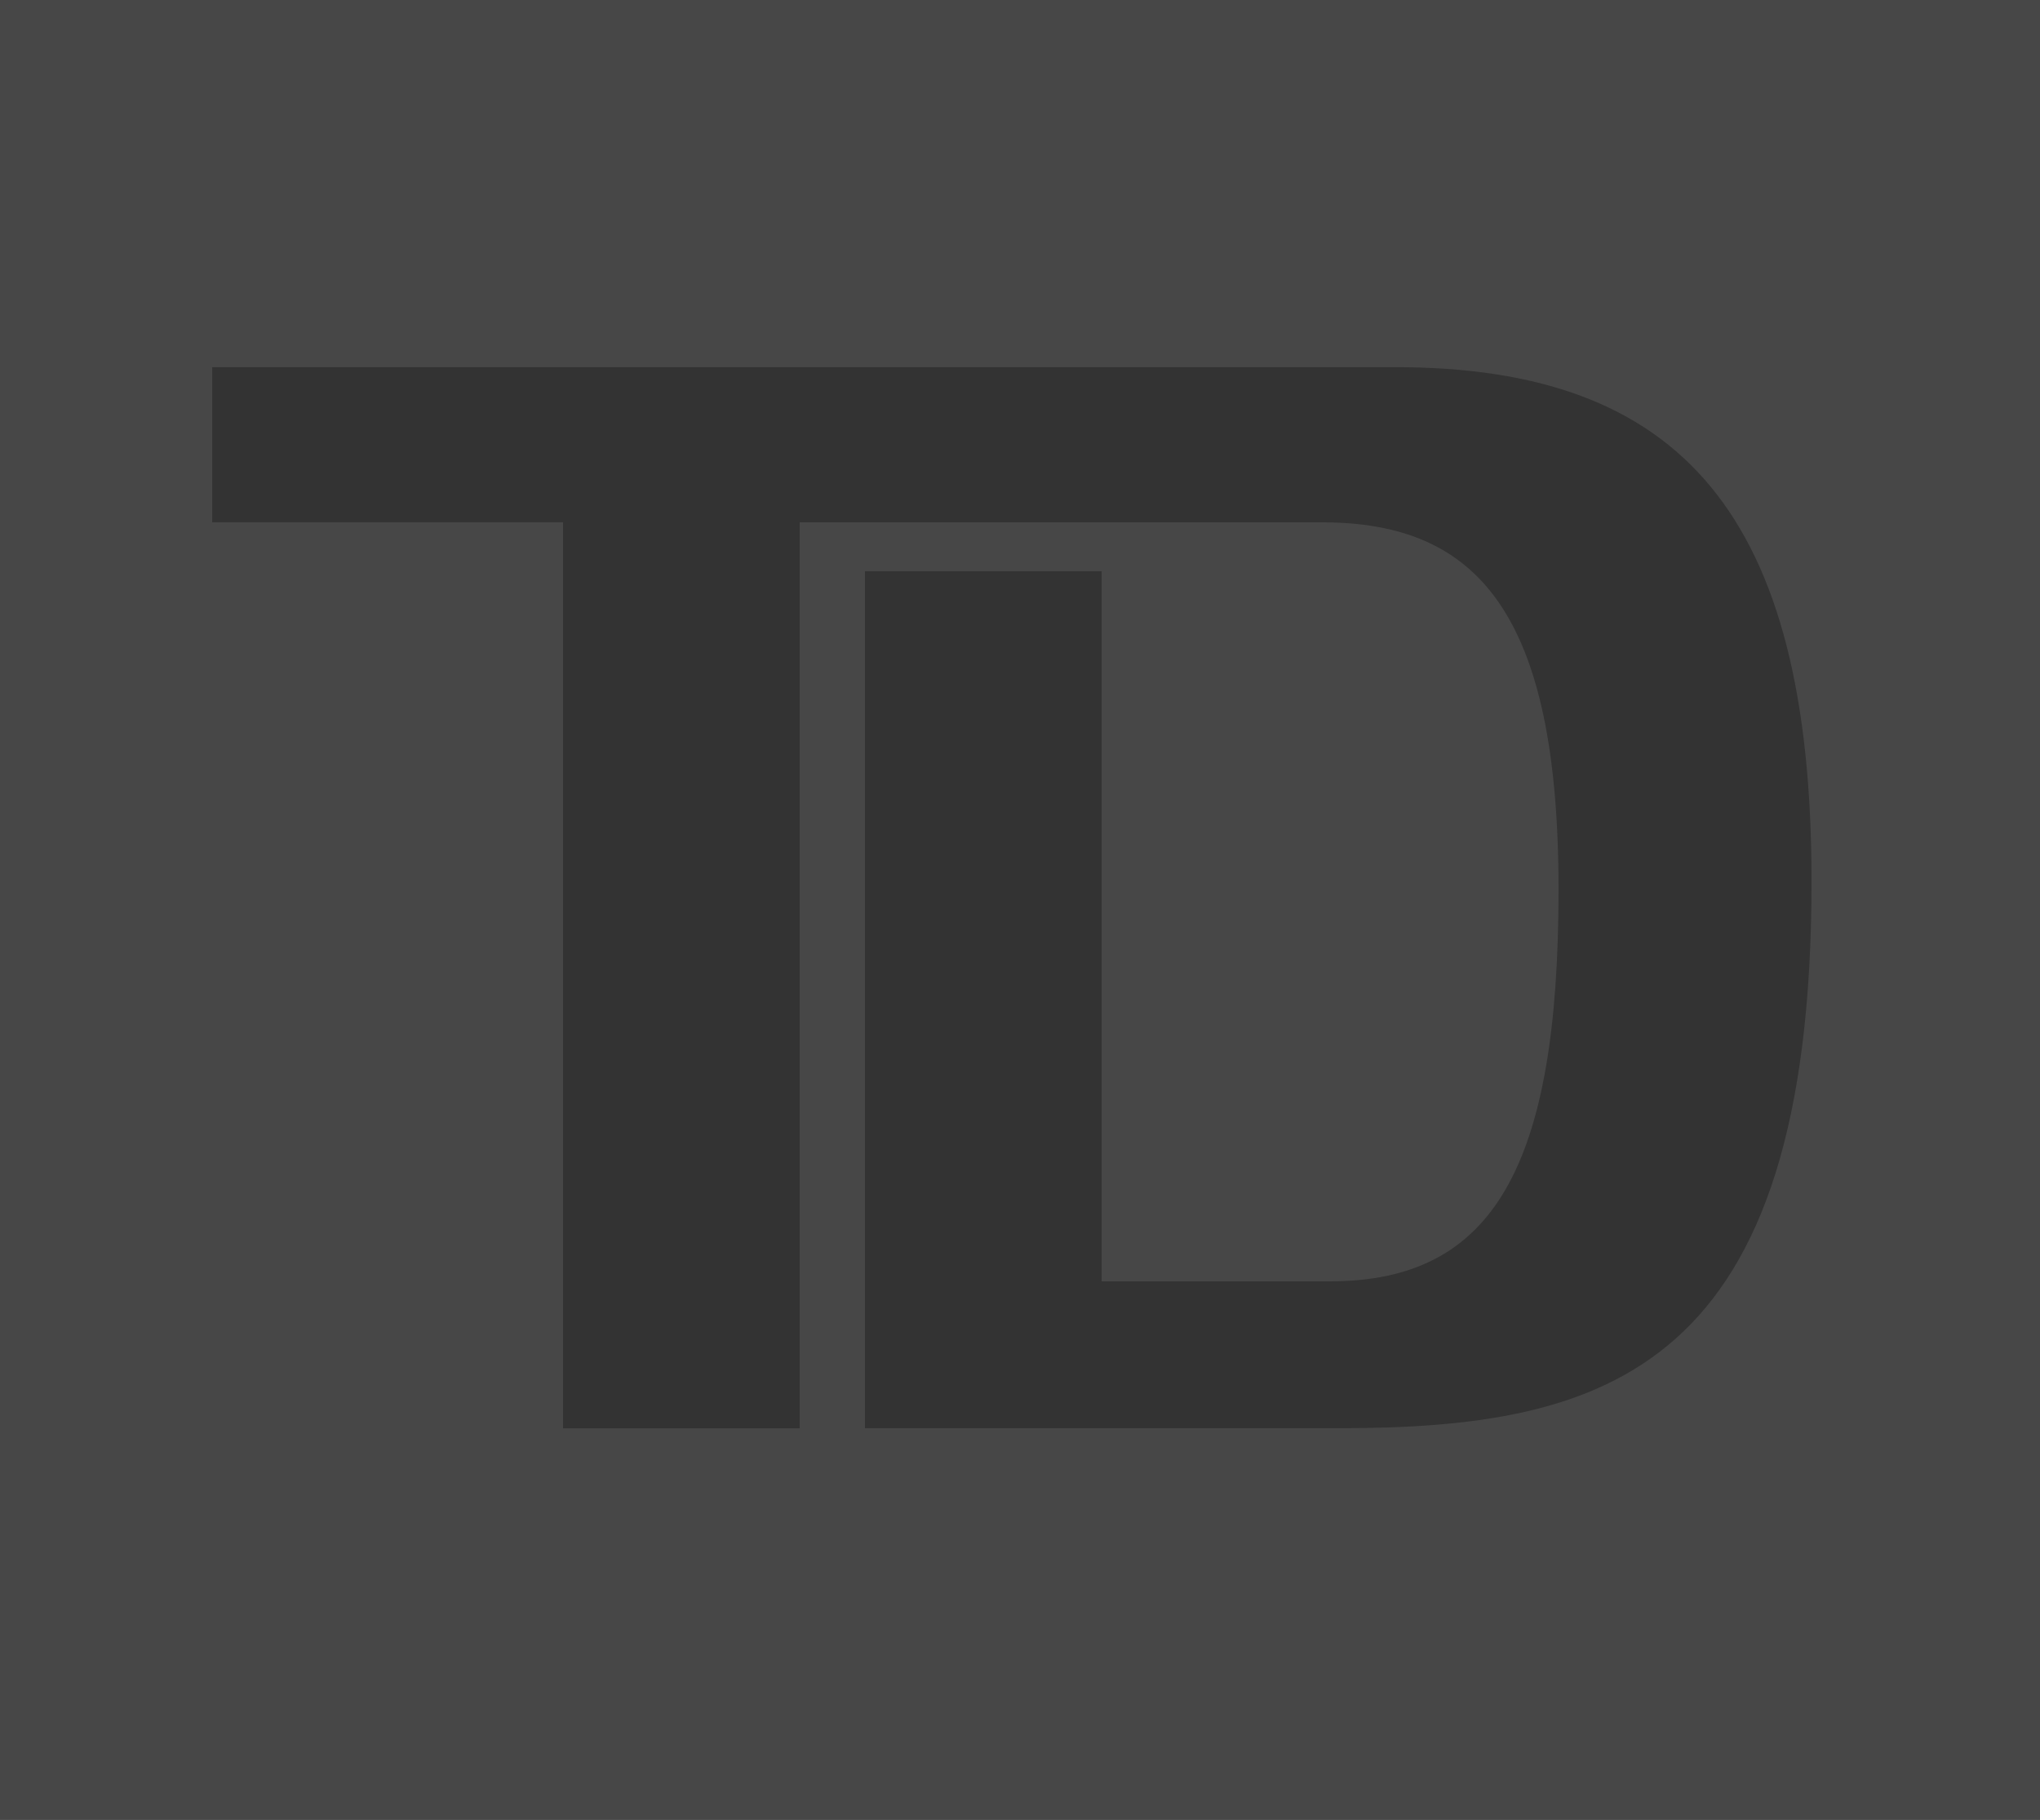
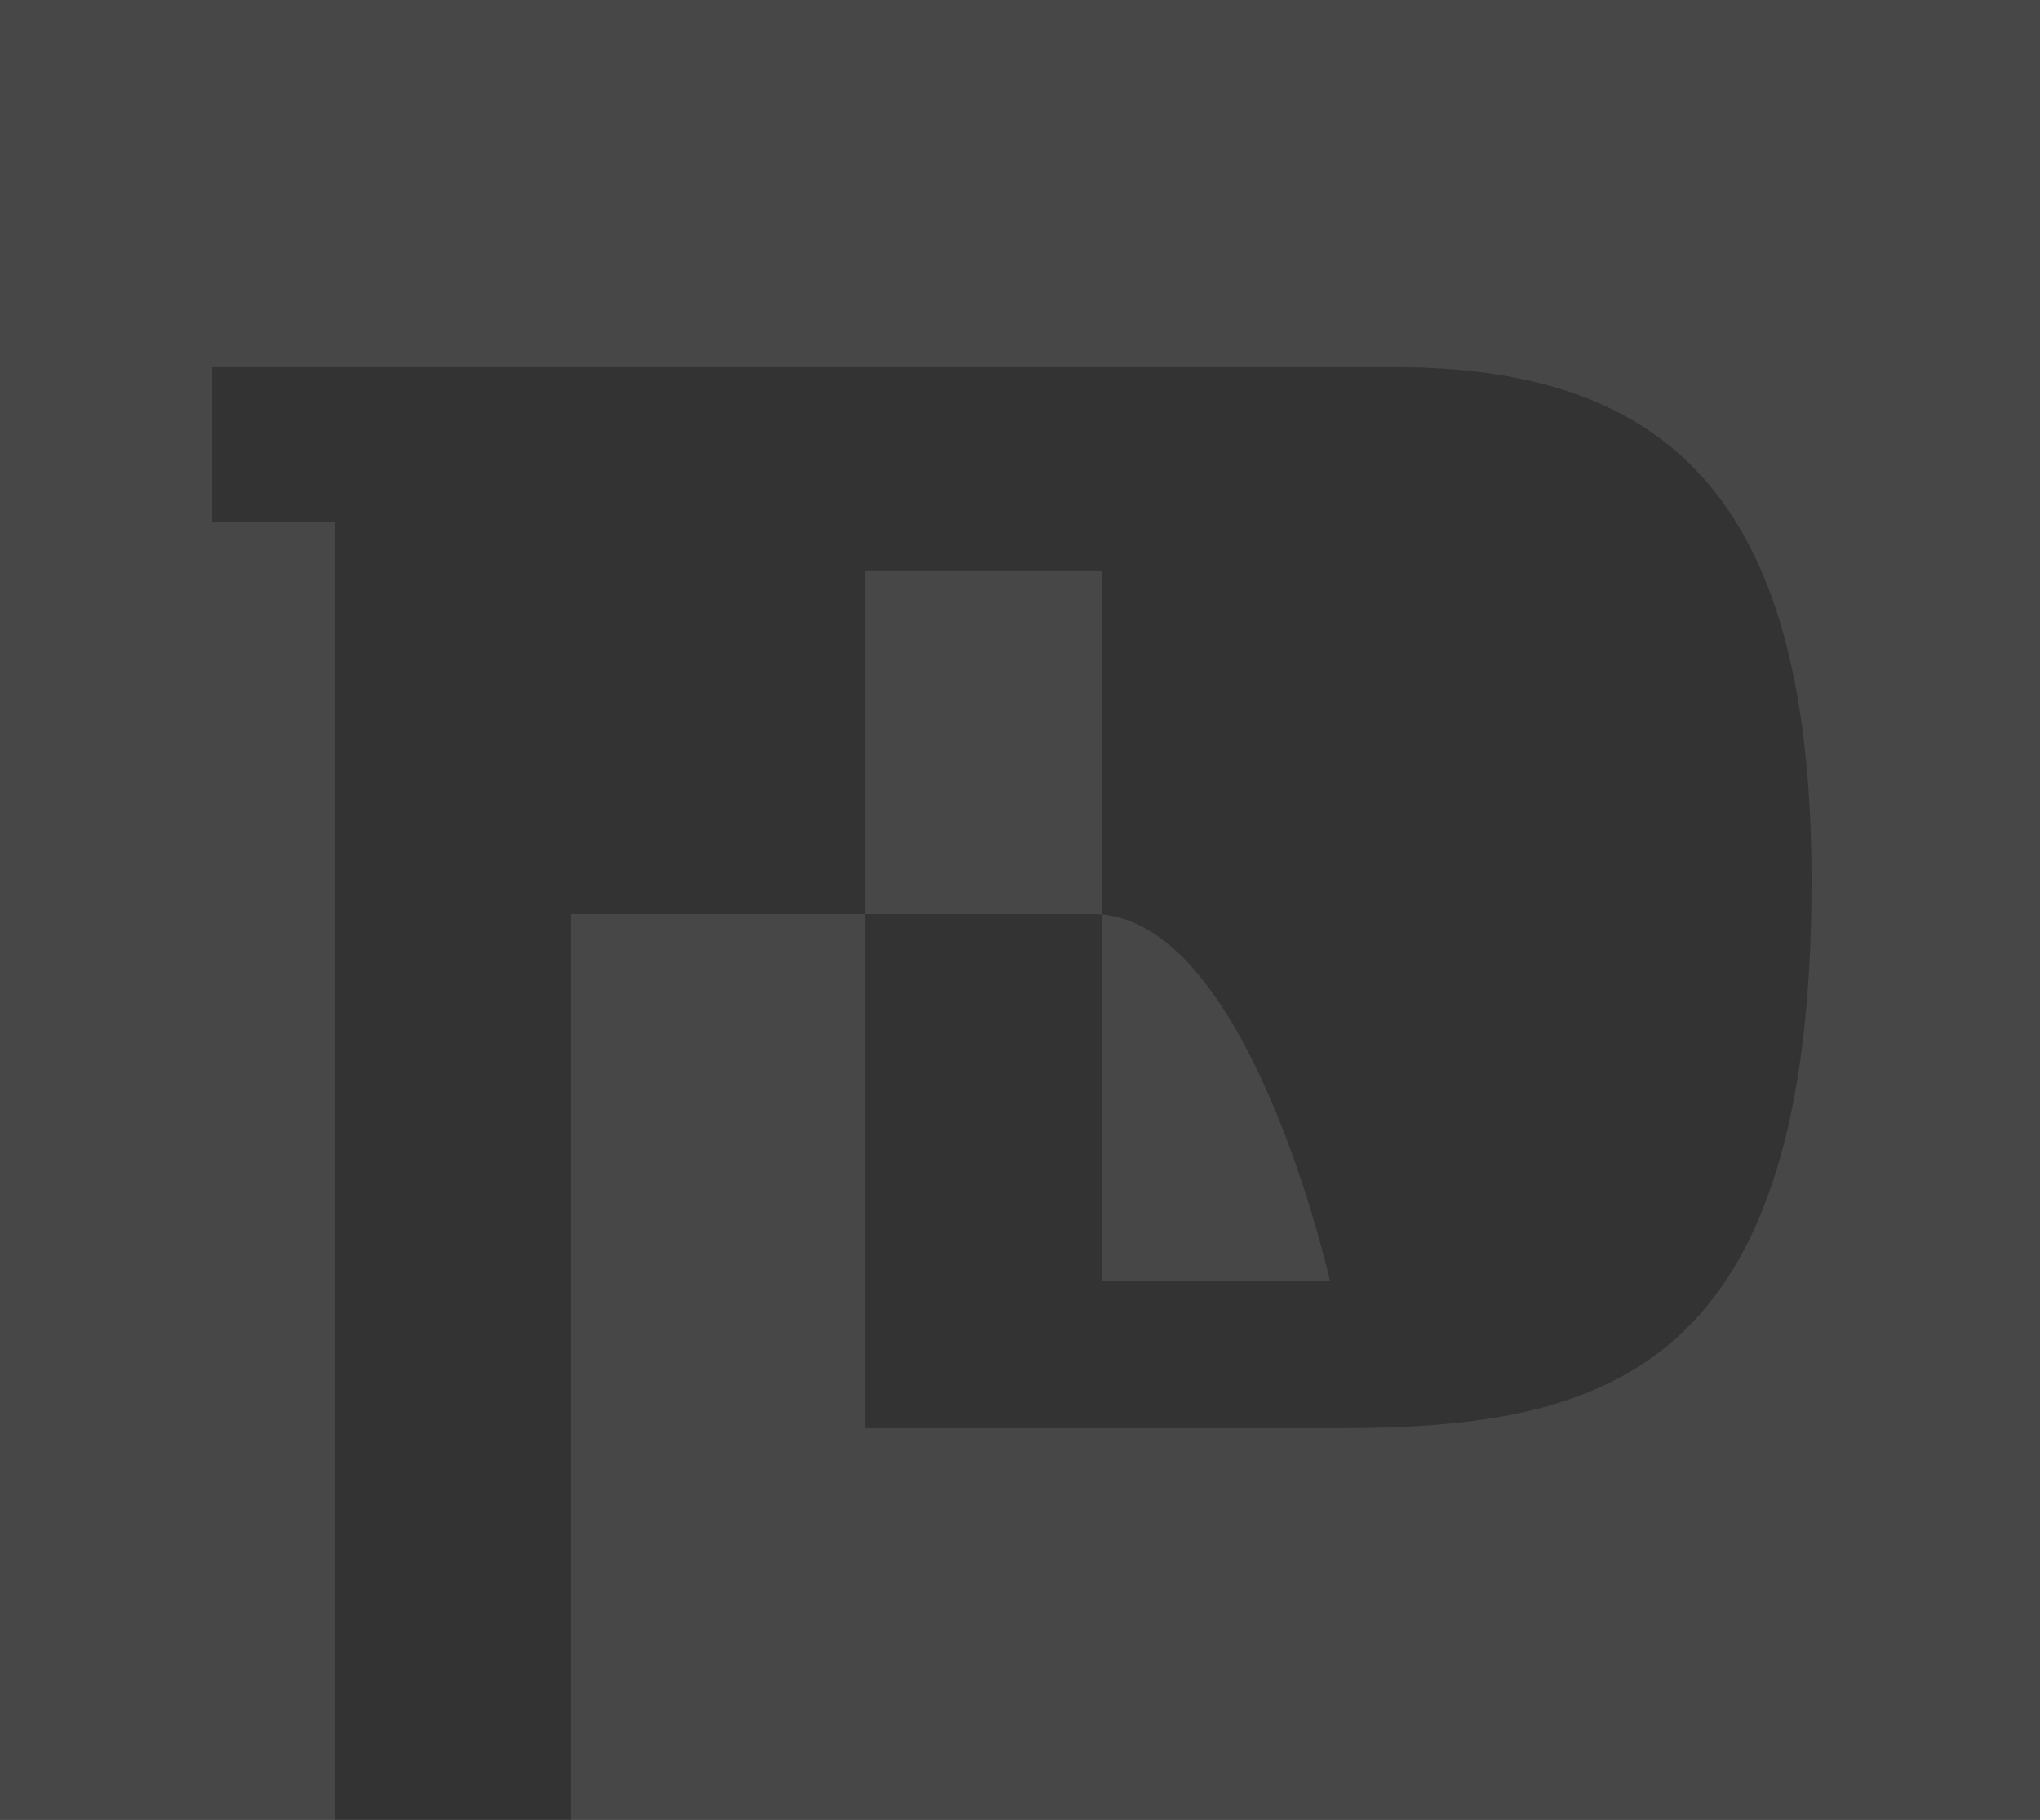
<svg xmlns="http://www.w3.org/2000/svg" id="Layer_1" data-name="Layer 1" viewBox="0 0 490.4 437.43">
  <rect x="0" y="0" width="490.4" height="437.43" fill="#333333" stroke="none" />
  <defs>
    <style>
      .cls-1 {
        fill: #fff;
        fill-rule: evenodd;
        opacity: .1;
      }
    </style>
  </defs>
-   <path class="cls-1" d="M0,437.43h490.4V0H0v437.43h0ZM321.7,343.27h-113.77v-205.97h56.89v170.67h54.91c39.23,0,54.93-27.46,54.93-94.16s-19.62-88.27-56.89-88.27h-125.53v217.75h-56.89V125.53H51.01v-37.28h284.43c68.65,0,100.04,35.3,100.04,123.58.01,117.71-49.04,131.44-113.77,131.44h0Z" />
+   <path class="cls-1" d="M0,437.43h490.4V0H0v437.43h0ZM321.7,343.27h-113.77v-205.97h56.89v170.67h54.91s-19.62-88.27-56.89-88.27h-125.53v217.75h-56.89V125.53H51.01v-37.28h284.43c68.65,0,100.04,35.3,100.04,123.58.01,117.71-49.04,131.44-113.77,131.44h0Z" />
</svg>